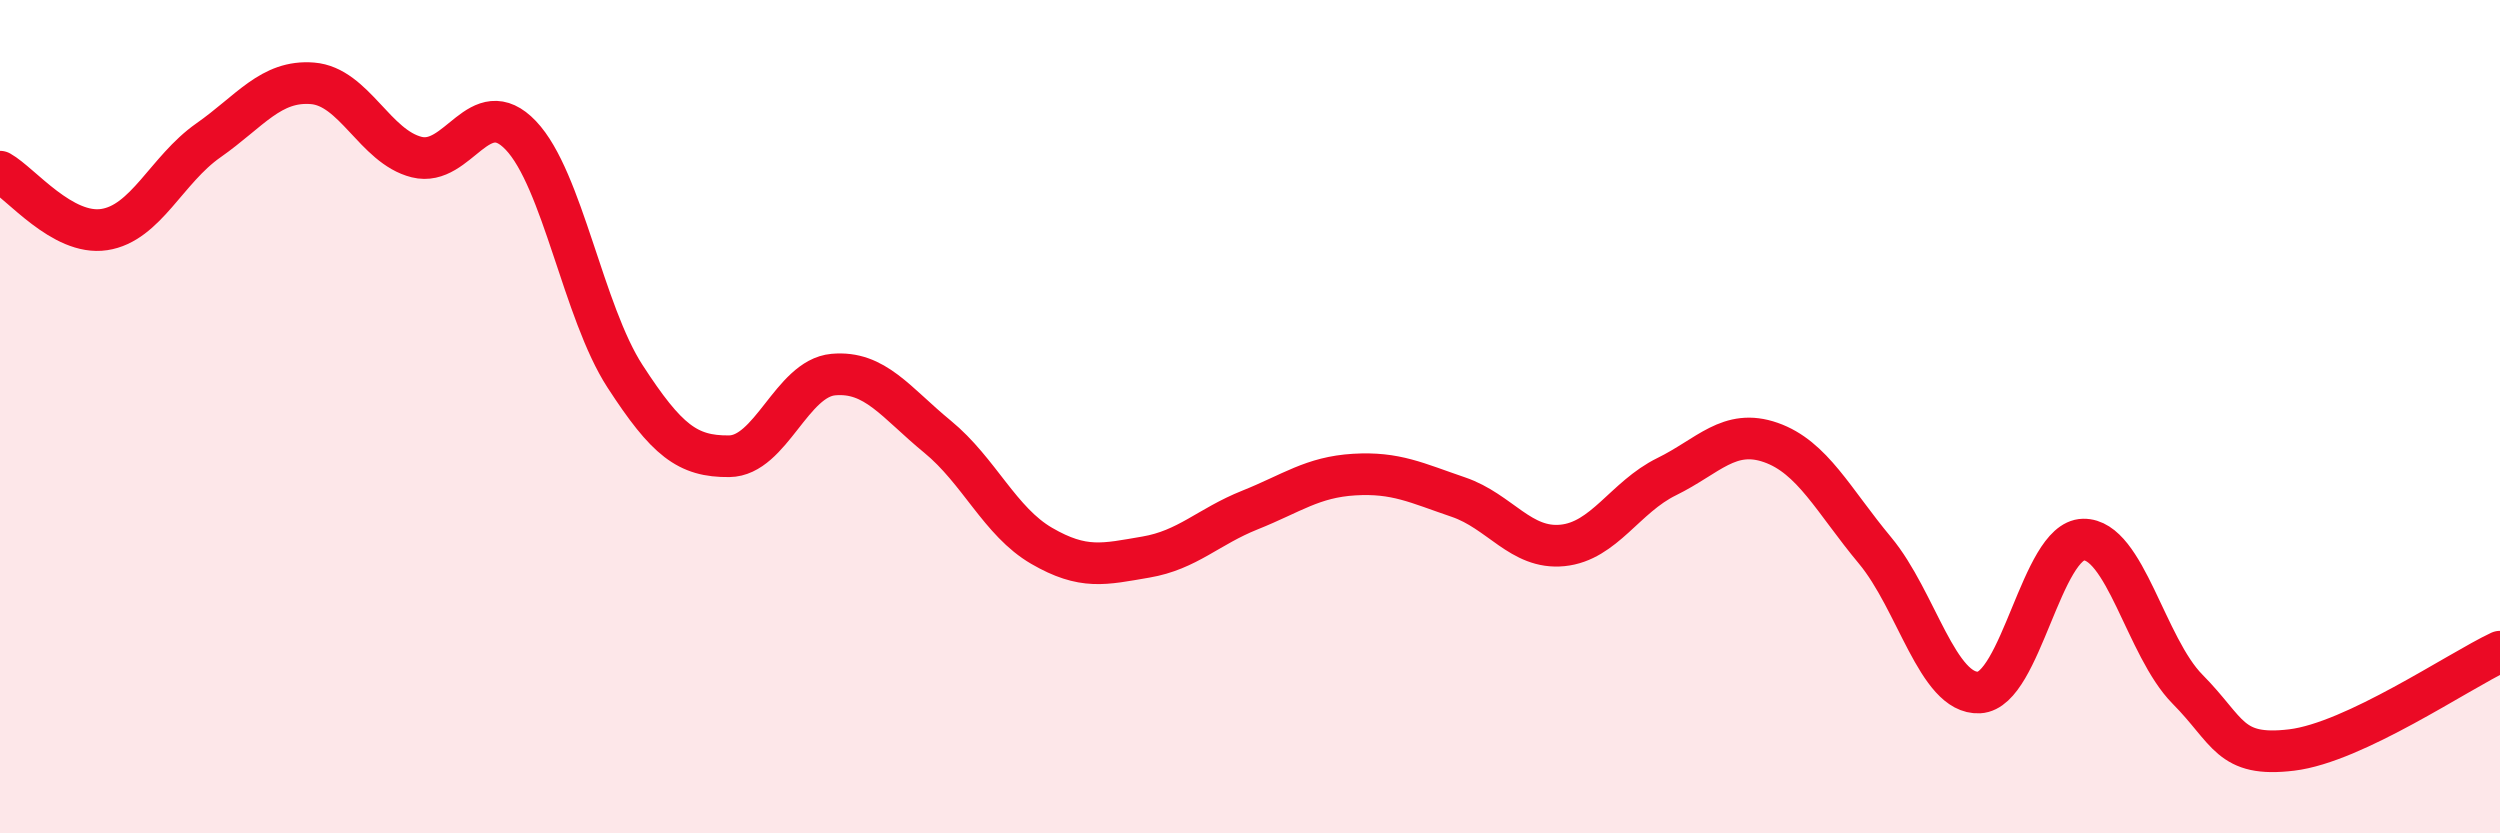
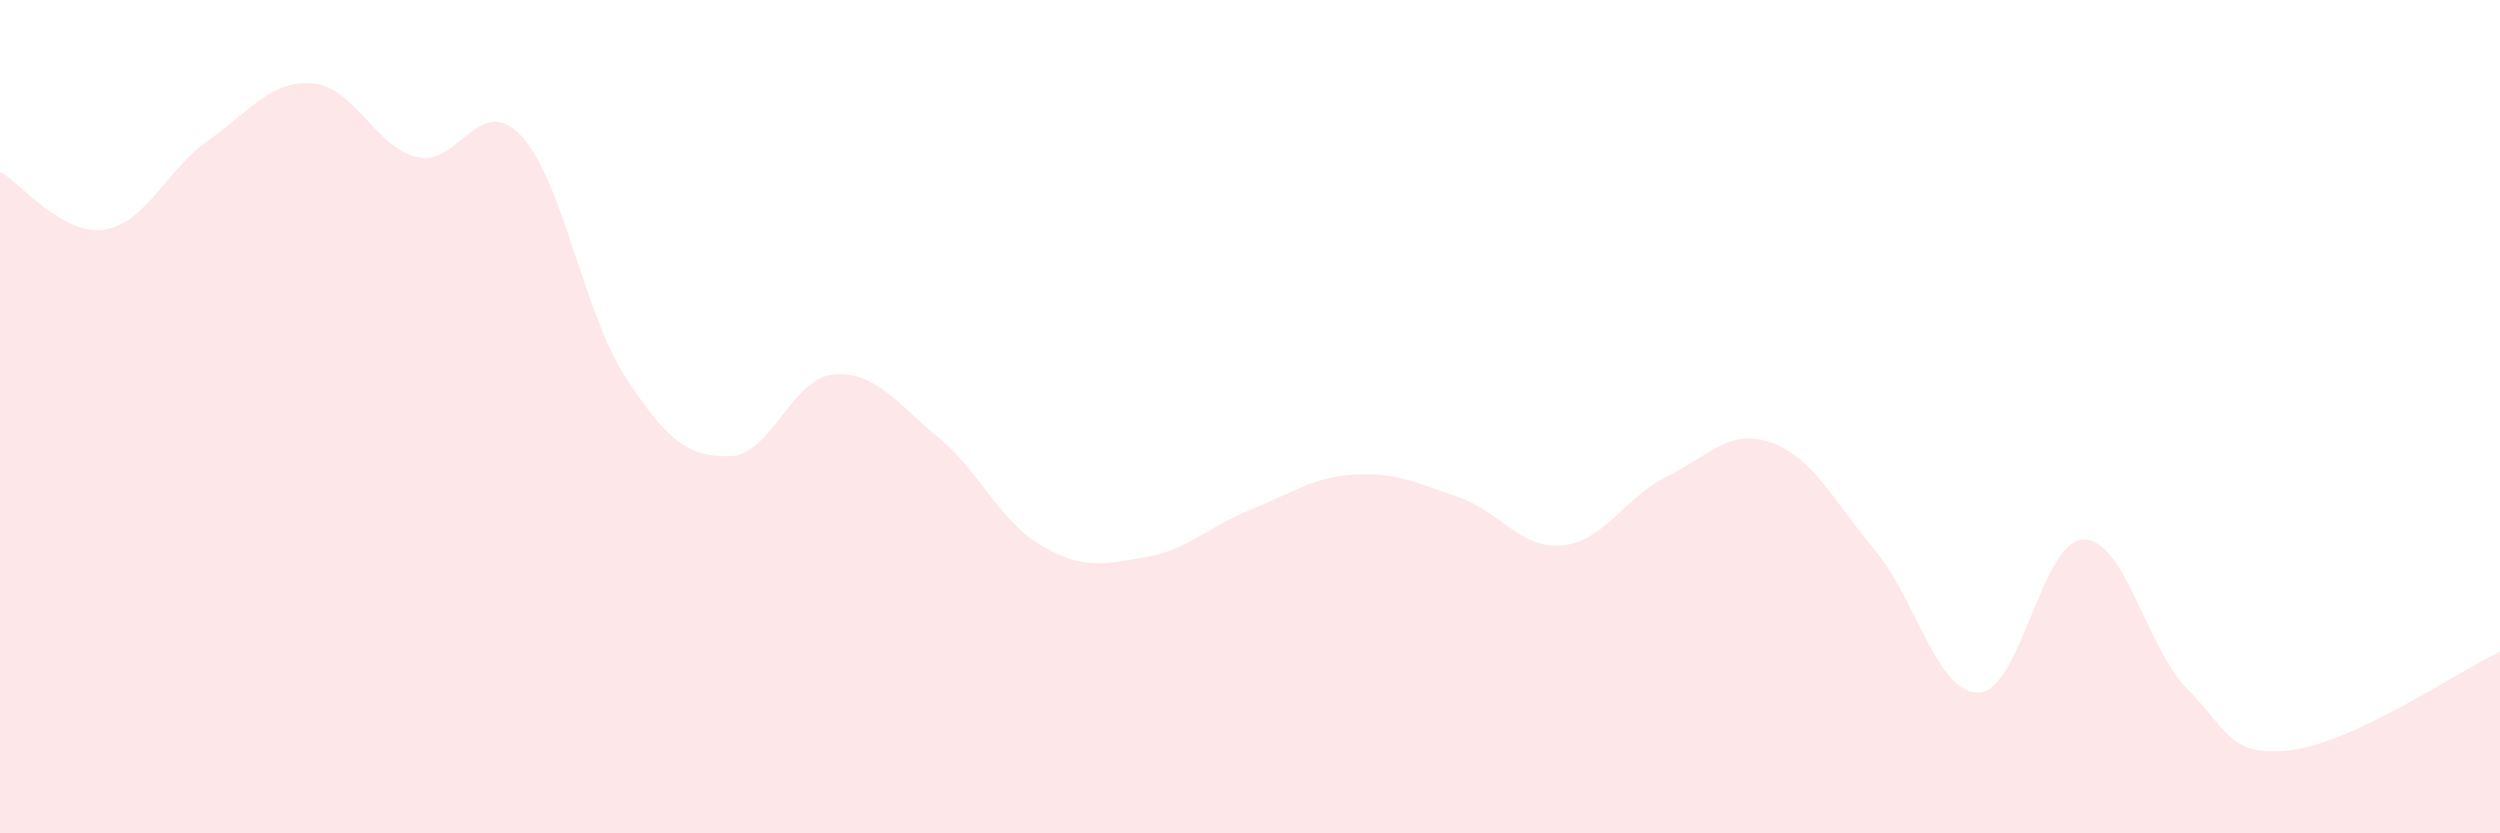
<svg xmlns="http://www.w3.org/2000/svg" width="60" height="20" viewBox="0 0 60 20">
  <path d="M 0,4.12 C 0.5,4.4 1.5,5.66 2.5,5.51 C 3.5,5.36 4,4.07 5,3.37 C 6,2.67 6.5,1.92 7.5,2 C 8.5,2.08 9,3.52 10,3.77 C 11,4.02 11.5,2.2 12.5,3.25 C 13.5,4.3 14,7.49 15,9.03 C 16,10.57 16.5,10.96 17.5,10.95 C 18.5,10.94 19,9.08 20,8.99 C 21,8.9 21.5,9.66 22.5,10.48 C 23.5,11.3 24,12.52 25,13.1 C 26,13.68 26.5,13.54 27.5,13.37 C 28.5,13.2 29,12.64 30,12.24 C 31,11.84 31.5,11.45 32.5,11.39 C 33.5,11.33 34,11.59 35,11.93 C 36,12.27 36.5,13.19 37.5,13.09 C 38.5,12.99 39,11.93 40,11.44 C 41,10.95 41.5,10.27 42.5,10.62 C 43.5,10.97 44,12.01 45,13.21 C 46,14.41 46.5,16.67 47.5,16.62 C 48.5,16.57 49,12.97 50,12.95 C 51,12.93 51.5,15.53 52.5,16.54 C 53.5,17.55 53.5,18.18 55,18 C 56.5,17.82 59,16.11 60,15.64L60 20L0 20Z" fill="#EB0A25" opacity="0.1" stroke-linecap="round" stroke-linejoin="round" />
-   <path d="M 0,4.12 C 0.5,4.4 1.5,5.66 2.5,5.51 C 3.5,5.36 4,4.07 5,3.37 C 6,2.67 6.5,1.92 7.5,2 C 8.5,2.08 9,3.52 10,3.77 C 11,4.02 11.5,2.2 12.5,3.25 C 13.5,4.3 14,7.49 15,9.03 C 16,10.57 16.5,10.96 17.5,10.95 C 18.5,10.94 19,9.08 20,8.99 C 21,8.9 21.5,9.66 22.5,10.48 C 23.5,11.3 24,12.52 25,13.1 C 26,13.68 26.5,13.54 27.5,13.37 C 28.5,13.2 29,12.64 30,12.24 C 31,11.84 31.5,11.45 32.5,11.39 C 33.5,11.33 34,11.59 35,11.93 C 36,12.27 36.5,13.19 37.5,13.09 C 38.5,12.99 39,11.93 40,11.44 C 41,10.95 41.5,10.27 42.5,10.62 C 43.5,10.97 44,12.01 45,13.21 C 46,14.41 46.5,16.67 47.5,16.62 C 48.5,16.57 49,12.97 50,12.95 C 51,12.93 51.5,15.53 52.5,16.54 C 53.5,17.55 53.5,18.18 55,18 C 56.5,17.82 59,16.11 60,15.64" stroke="#EB0A25" stroke-width="1" fill="none" stroke-linecap="round" stroke-linejoin="round" />
</svg>